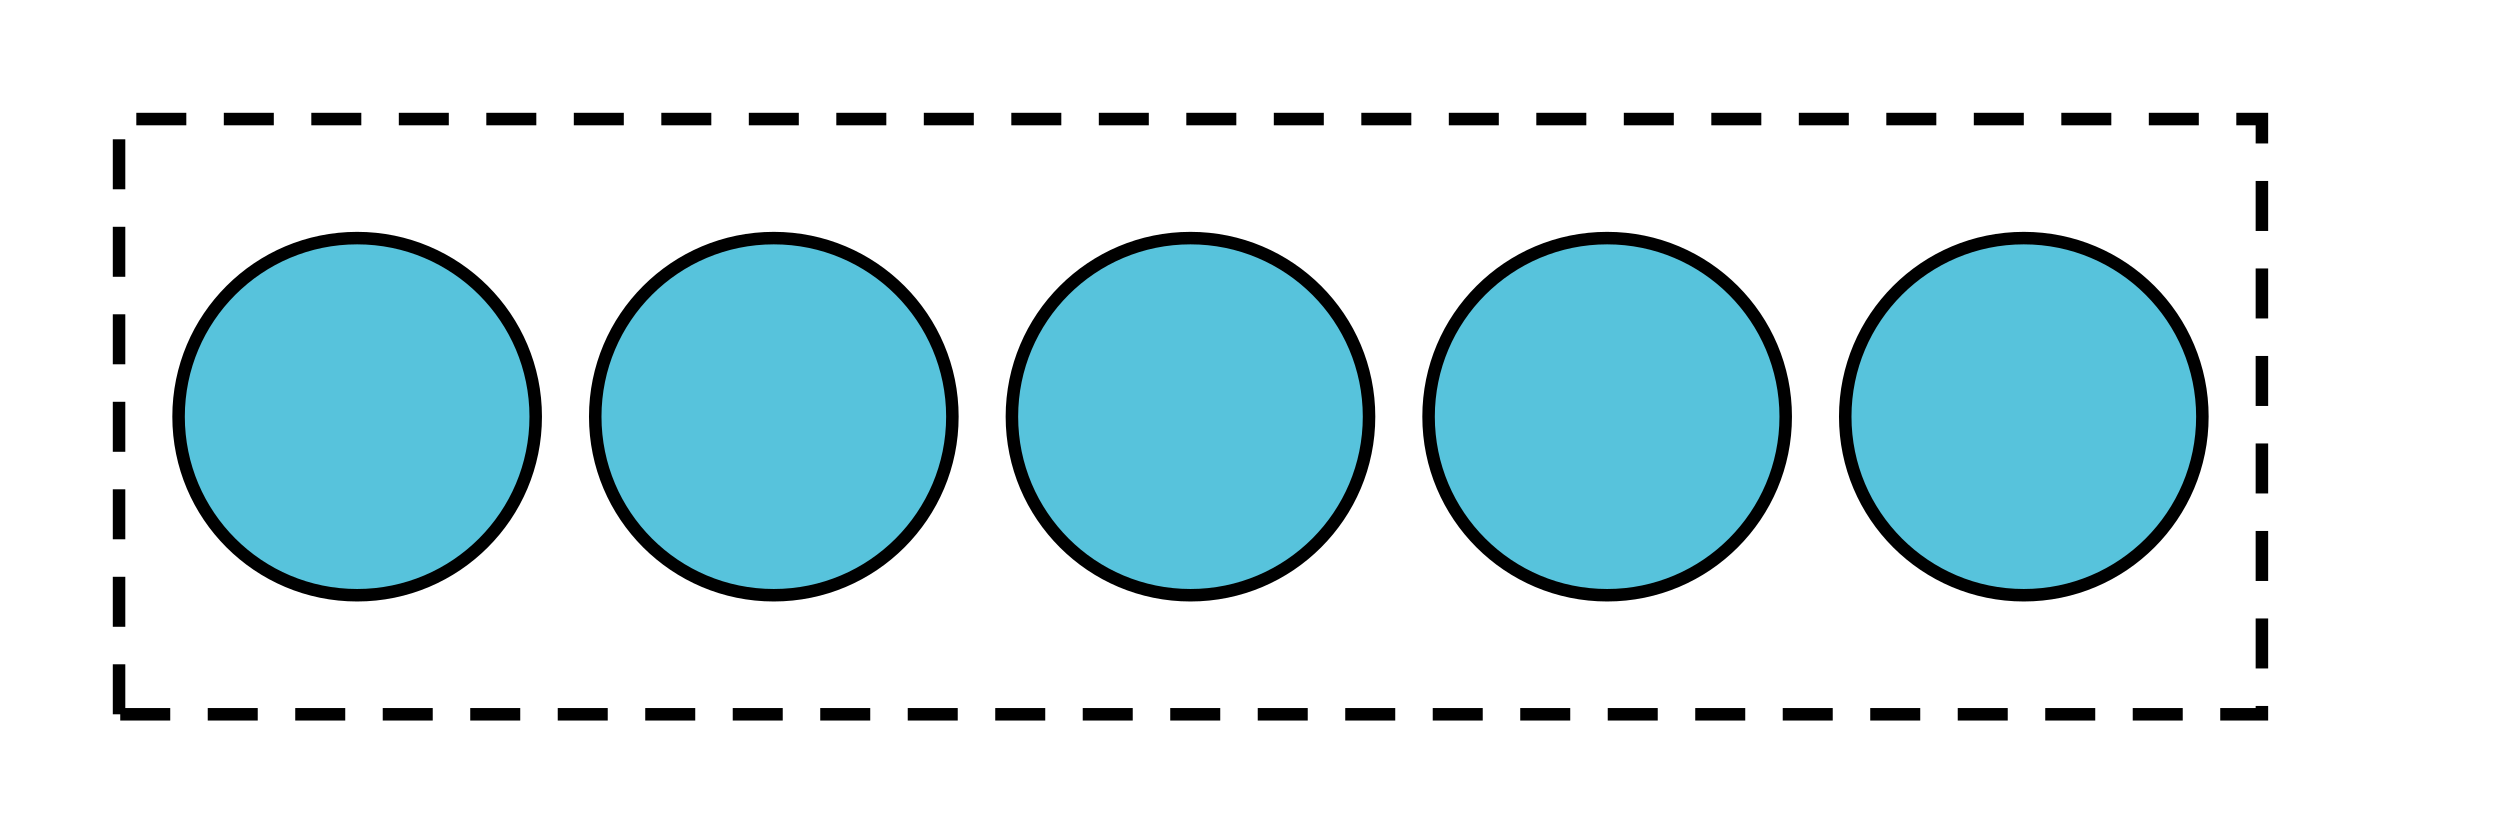
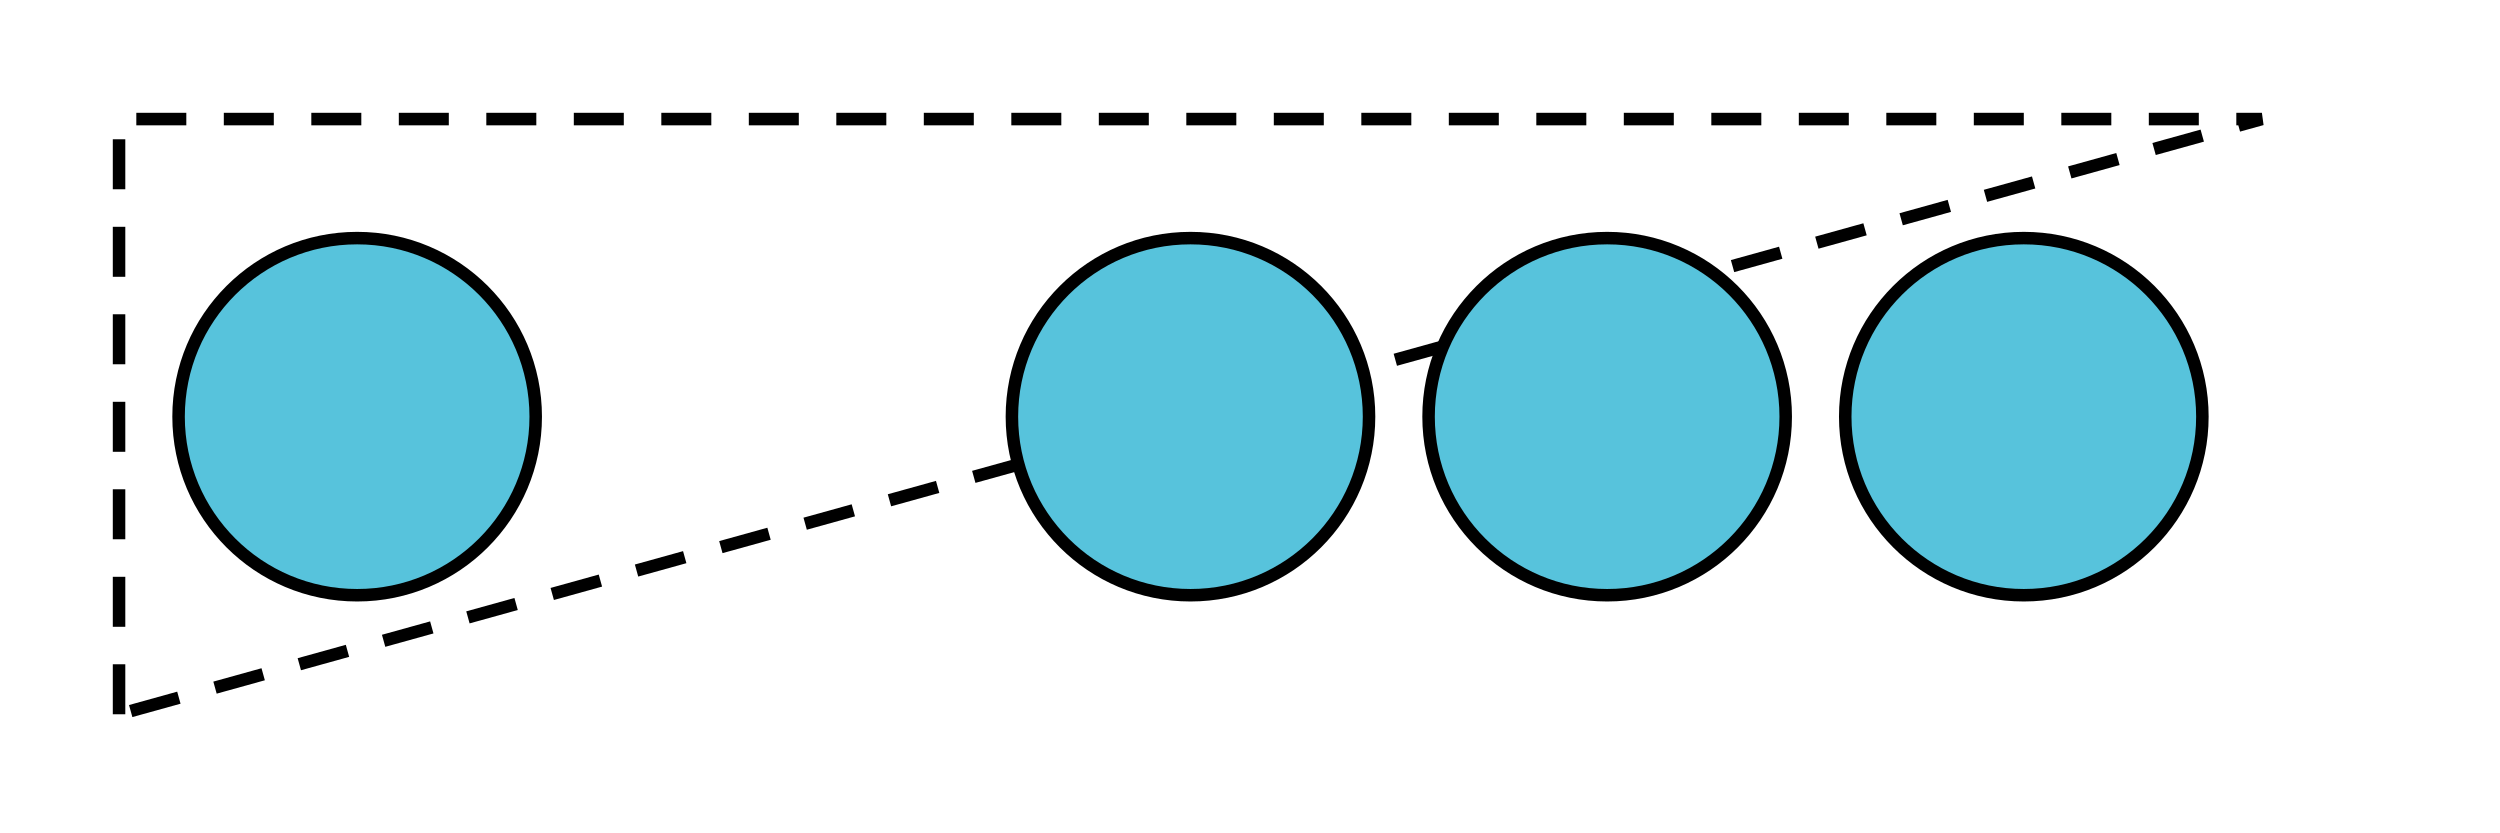
<svg xmlns="http://www.w3.org/2000/svg" version="1.1" width="400" height="133.333" viewBox="0 0 400 133.333">
  <defs />
-   <path fill="#000000" stroke="#000000" d="M 19.048,114.286 L 19.048,19.048 L 361.905,19.048 L 361.905,114.286 Z" style="stroke-width: 2px;fill-opacity: 0;stroke-opacity: 1" stroke-width="2" fill-opacity="0" stroke-opacity="1" stroke-dasharray="8,6" />
+   <path fill="#000000" stroke="#000000" d="M 19.048,114.286 L 19.048,19.048 L 361.905,19.048 Z" style="stroke-width: 2px;fill-opacity: 0;stroke-opacity: 1" stroke-width="2" fill-opacity="0" stroke-opacity="1" stroke-dasharray="8,6" />
  <ellipse cx="57.143" cy="66.667" rx="28.571" ry="28.571" fill="#57c3dc" stroke="#000000" style="stroke-width: 2px;stroke-opacity: 1;fill-opacity: 1" stroke-width="2" stroke-opacity="1" stroke-dasharray="0" fill-opacity="1" />
-   <ellipse cx="123.81" cy="66.667" rx="28.571" ry="28.571" fill="#57c3dc" stroke="#000000" style="stroke-width: 2px;stroke-opacity: 1;fill-opacity: 1" stroke-width="2" stroke-opacity="1" stroke-dasharray="0" fill-opacity="1" />
  <ellipse cx="190.476" cy="66.667" rx="28.571" ry="28.571" fill="#57c3dc" stroke="#000000" style="stroke-width: 2px;stroke-opacity: 1;fill-opacity: 1" stroke-width="2" stroke-opacity="1" stroke-dasharray="0" fill-opacity="1" />
  <ellipse cx="257.143" cy="66.667" rx="28.571" ry="28.571" fill="#57c3dc" stroke="#000000" style="stroke-width: 2px;stroke-opacity: 1;fill-opacity: 1" stroke-width="2" stroke-opacity="1" stroke-dasharray="0" fill-opacity="1" />
  <ellipse cx="323.81" cy="66.667" rx="28.571" ry="28.571" fill="#57c3dc" stroke="#000000" style="stroke-width: 2px;stroke-opacity: 1;fill-opacity: 1" stroke-width="2" stroke-opacity="1" stroke-dasharray="0" fill-opacity="1" />
</svg>